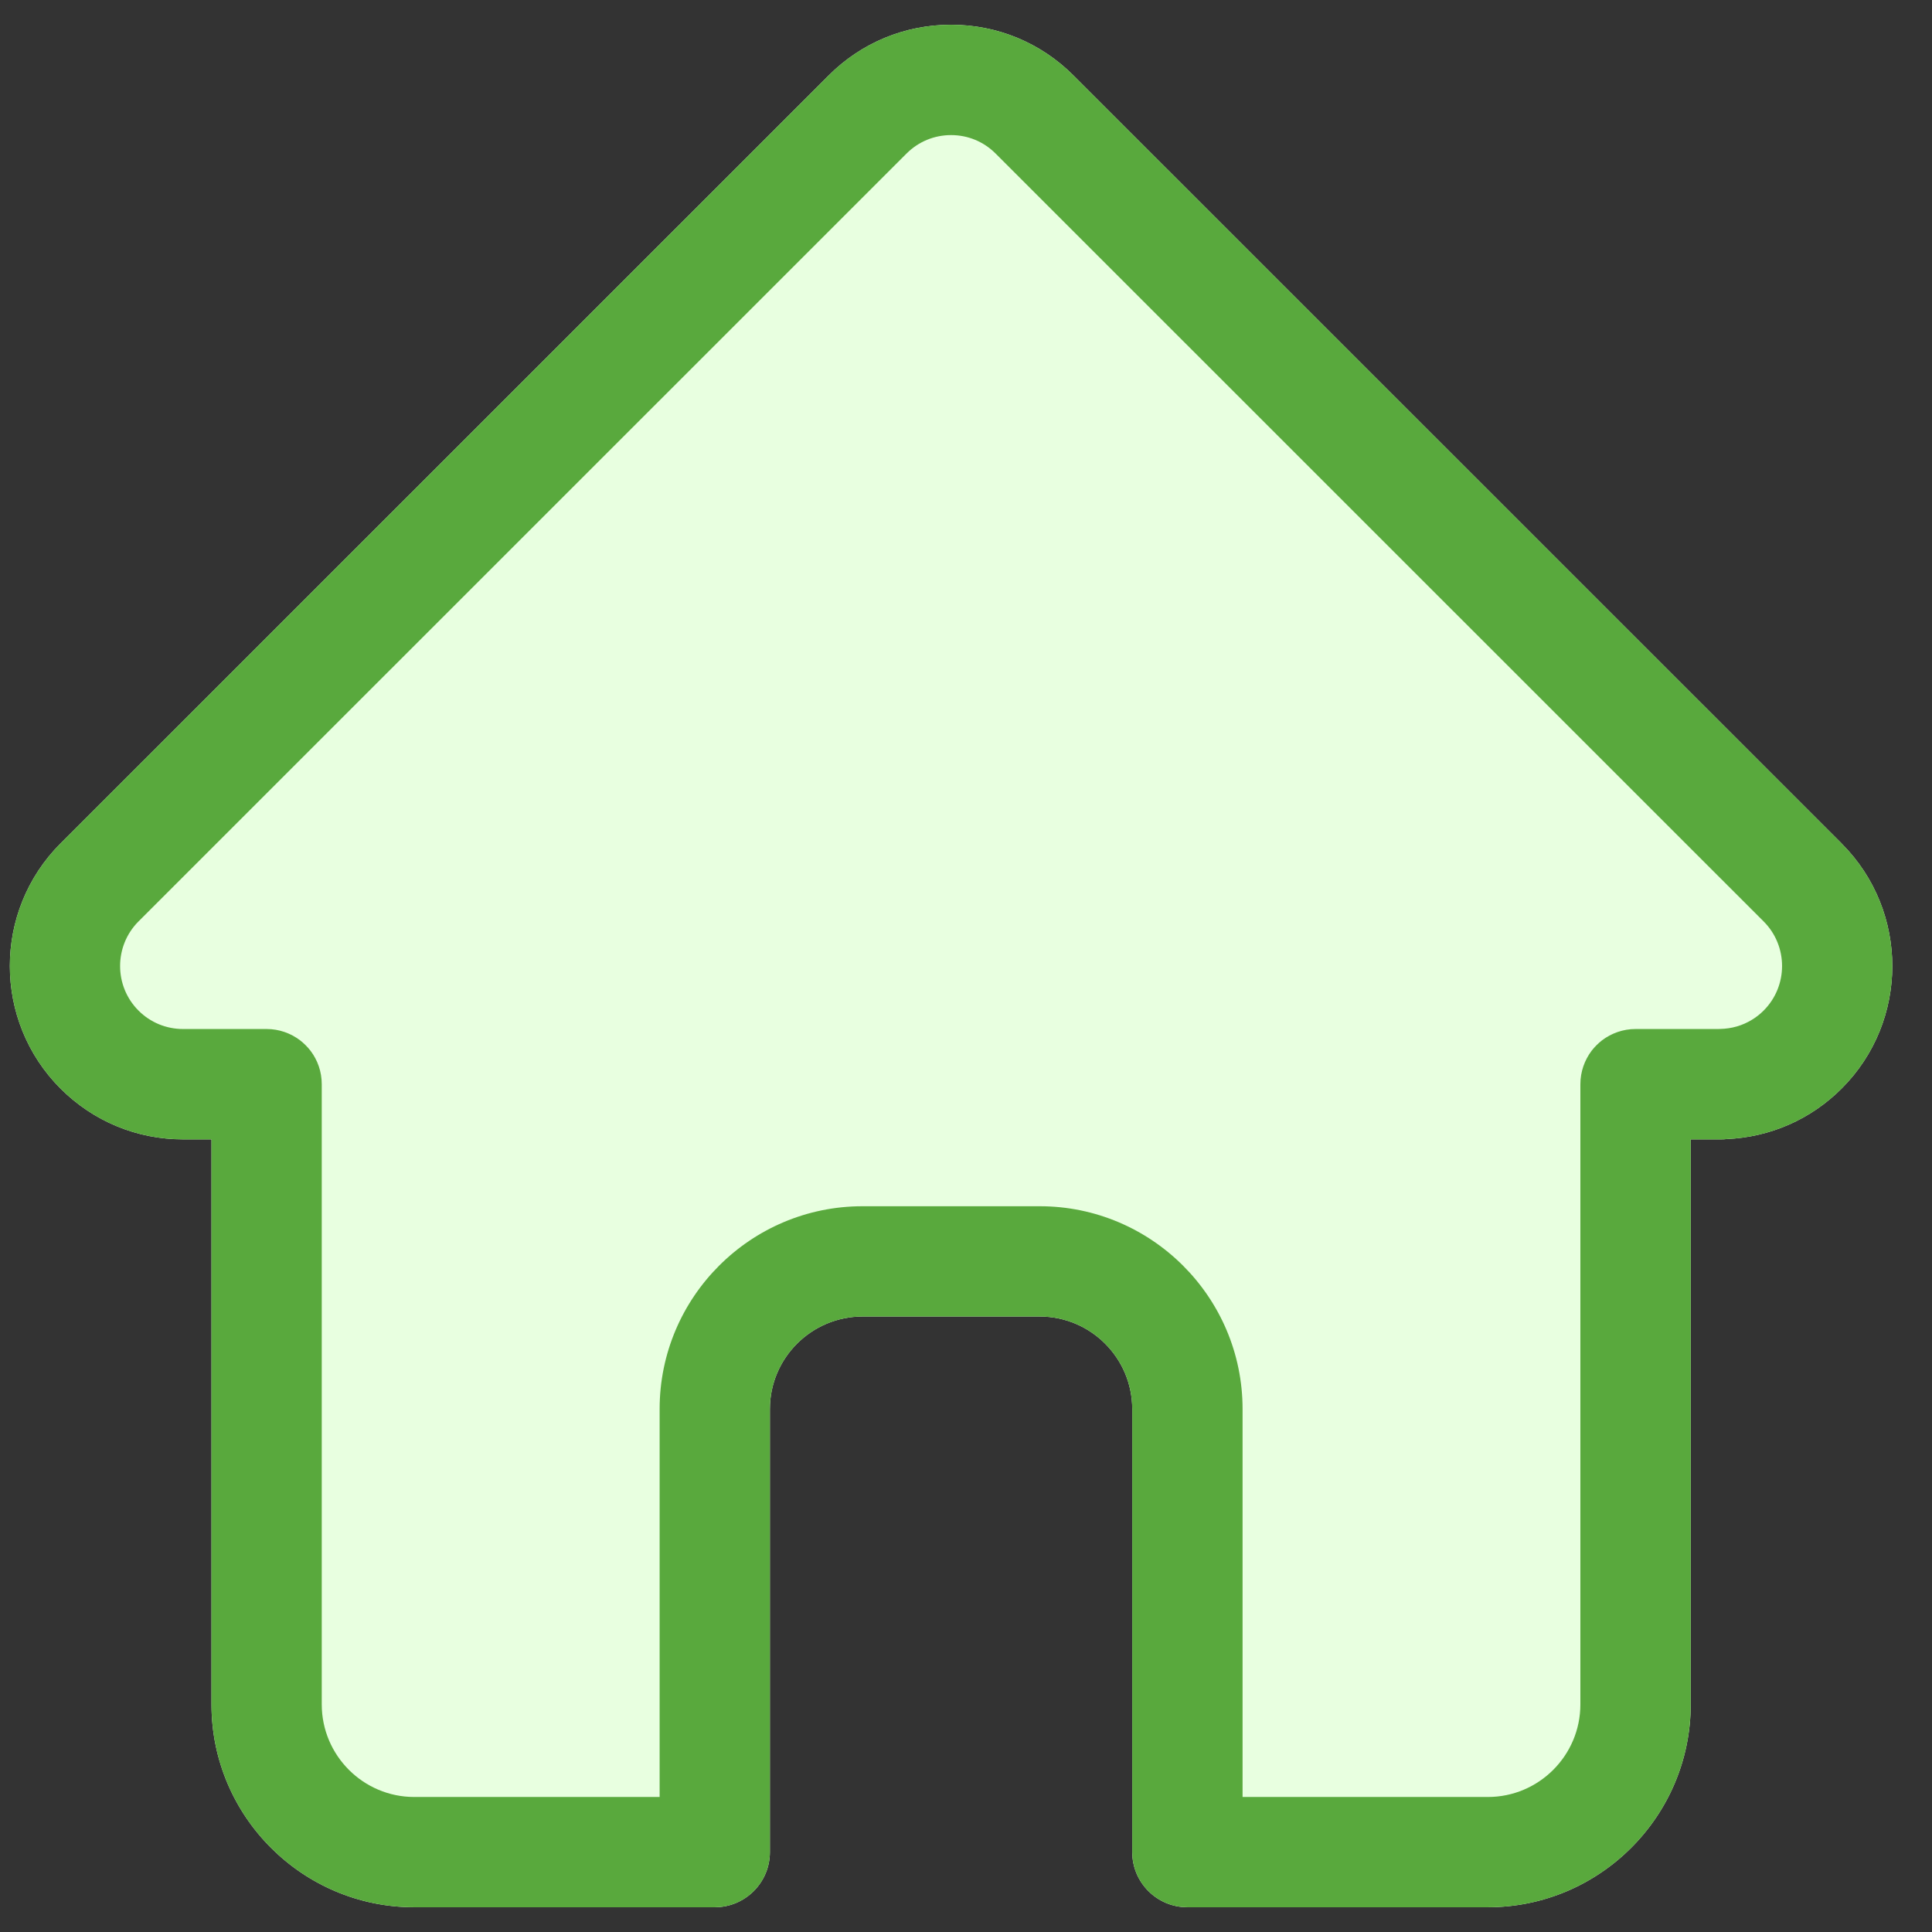
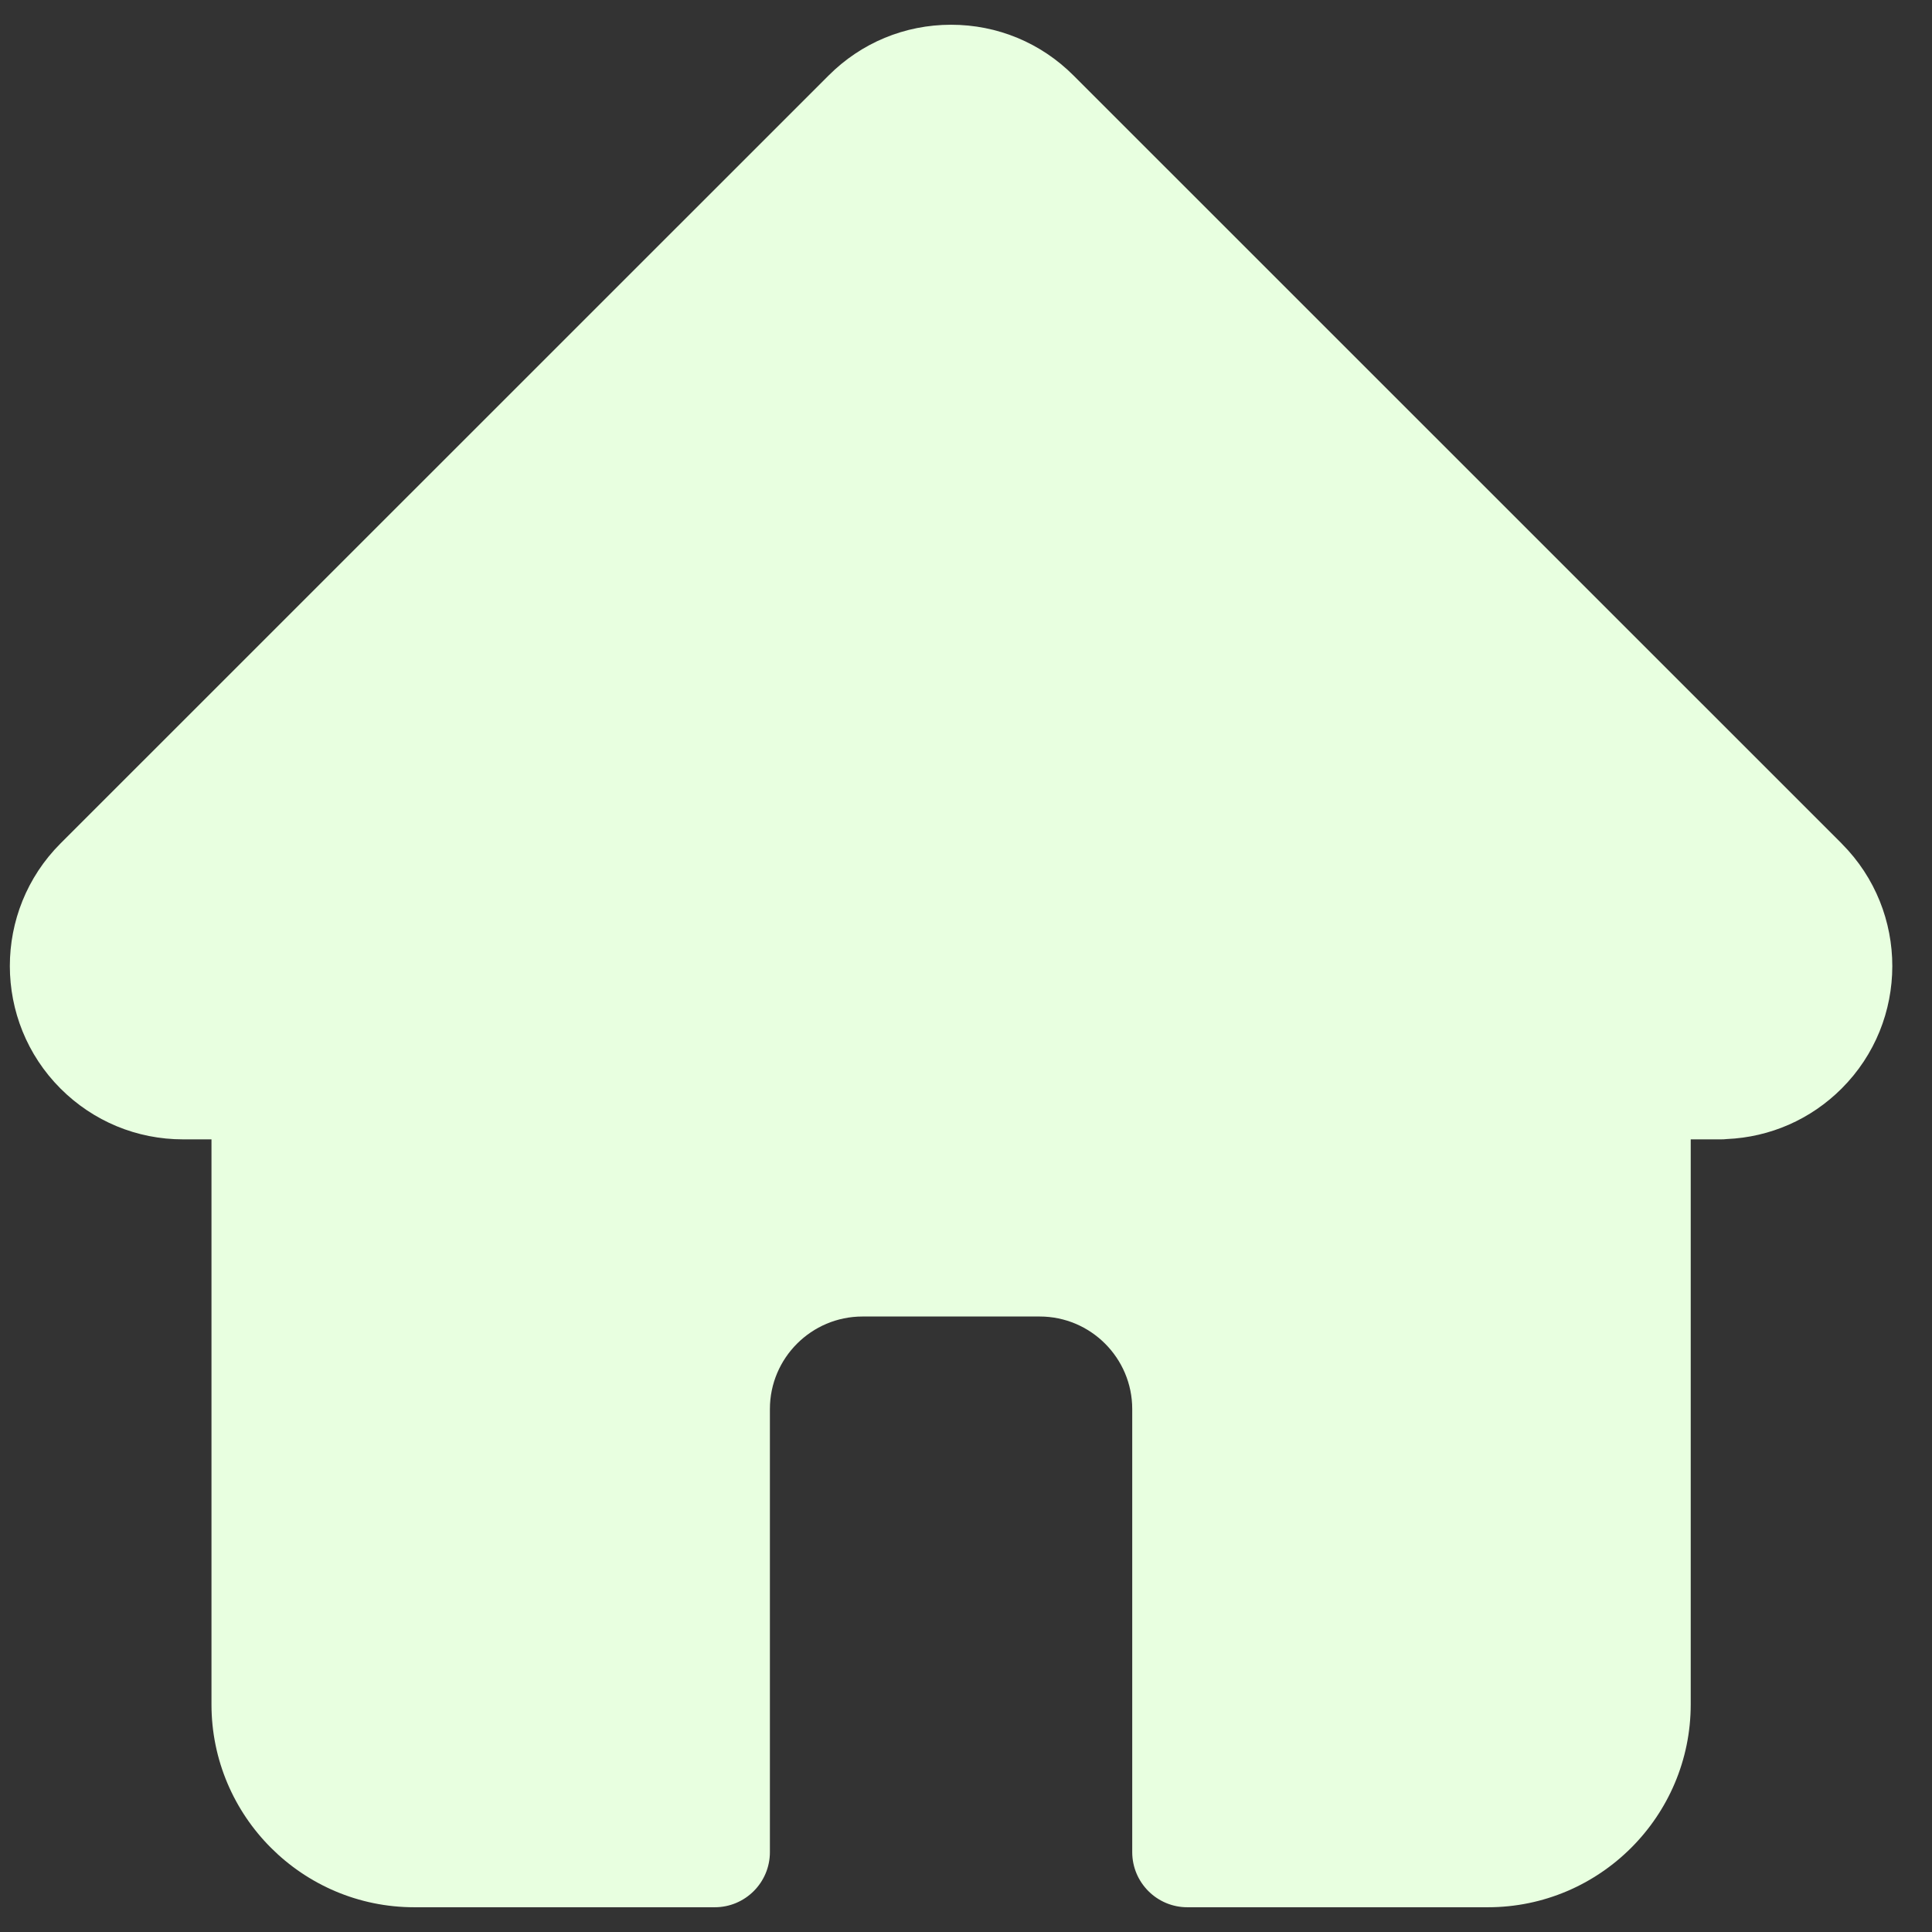
<svg xmlns="http://www.w3.org/2000/svg" width="26" height="26" viewBox="0 0 26 26" fill="none">
  <rect x="0" y="0" width="26" height="26" fill="#333333" stroke="none" />
  <path d="M0.813 11.352L0.815 11.35L11.15 1.017C11.59 0.576 12.176 0.333 12.799 0.333C13.422 0.333 14.008 0.576 14.448 1.017L24.778 11.345C24.782 11.349 24.785 11.352 24.788 11.356C25.693 12.265 25.692 13.742 24.784 14.649C24.369 15.064 23.822 15.304 23.236 15.329C23.212 15.332 23.189 15.333 23.164 15.333H22.753V22.937C22.753 24.442 21.528 25.667 20.023 25.667H15.979C15.569 25.667 15.237 25.334 15.237 24.925V18.962C15.237 18.276 14.678 17.717 13.992 17.717H11.607C10.92 17.717 10.361 18.276 10.361 18.962V24.925C10.361 25.334 10.029 25.667 9.619 25.667H5.575C4.07 25.667 2.846 24.442 2.846 22.937V15.333H2.464C1.841 15.333 1.255 15.09 0.814 14.649C-0.094 13.74 -0.095 12.262 0.813 11.352Z" fill="#E8FFE0" />
-   <path fill-rule="evenodd" clip-rule="evenodd" d="M0.813 11.352C0.813 11.352 0.814 11.351 0.814 11.351C0.814 11.351 0.814 11.351 0.814 11.351L11.15 1.017C11.59 0.576 12.176 0.333 12.799 0.333C13.422 0.333 14.008 0.576 14.448 1.017L24.778 11.345L24.788 11.356C25.693 12.265 25.692 13.742 24.784 14.649C24.369 15.064 23.822 15.304 23.236 15.329C23.212 15.332 23.189 15.333 23.164 15.333H22.753V22.937C22.753 24.442 21.528 25.667 20.023 25.667H15.979C15.811 25.667 15.655 25.611 15.53 25.516C15.477 25.475 15.429 25.427 15.388 25.374C15.293 25.249 15.237 25.093 15.237 24.925V18.962C15.237 18.276 14.678 17.717 13.992 17.717H11.607C10.92 17.717 10.361 18.276 10.361 18.962V24.925C10.361 25.093 10.305 25.249 10.21 25.374C10.169 25.427 10.121 25.475 10.068 25.516C9.943 25.611 9.788 25.667 9.619 25.667H5.575C4.07 25.667 2.846 24.442 2.846 22.937V15.333H2.464C1.841 15.333 1.255 15.09 0.814 14.649C-0.094 13.74 -0.095 12.262 0.813 11.352ZM1.757 13.707C1.757 13.707 1.757 13.707 1.757 13.707V13.707ZM21.561 13.999C21.508 14.04 21.46 14.088 21.419 14.141C21.325 14.266 21.268 14.422 21.268 14.591V22.937C21.268 23.624 20.709 24.183 20.023 24.183H16.722V18.962C16.722 17.457 15.497 16.233 13.992 16.233H11.607C10.101 16.233 8.877 17.457 8.877 18.962V24.183H5.575C4.889 24.183 4.33 23.624 4.33 22.937V14.591C4.33 14.422 4.274 14.266 4.179 14.141C4.138 14.088 4.09 14.04 4.037 13.999C3.912 13.905 3.757 13.848 3.588 13.848H2.464C2.237 13.848 2.024 13.76 1.864 13.6C1.534 13.27 1.534 12.733 1.862 12.402L1.867 12.397L12.2 2.066C12.36 1.906 12.573 1.818 12.799 1.818C13.026 1.818 13.238 1.906 13.398 2.066L23.733 12.399C23.733 12.4 23.734 12.4 23.734 12.4C24.065 12.731 24.065 13.269 23.734 13.6C23.686 13.648 23.633 13.69 23.576 13.724C23.449 13.802 23.303 13.844 23.15 13.847C23.138 13.847 23.127 13.848 23.115 13.848H22.01C21.842 13.848 21.686 13.905 21.561 13.999Z" fill="#59A93D" />
</svg>